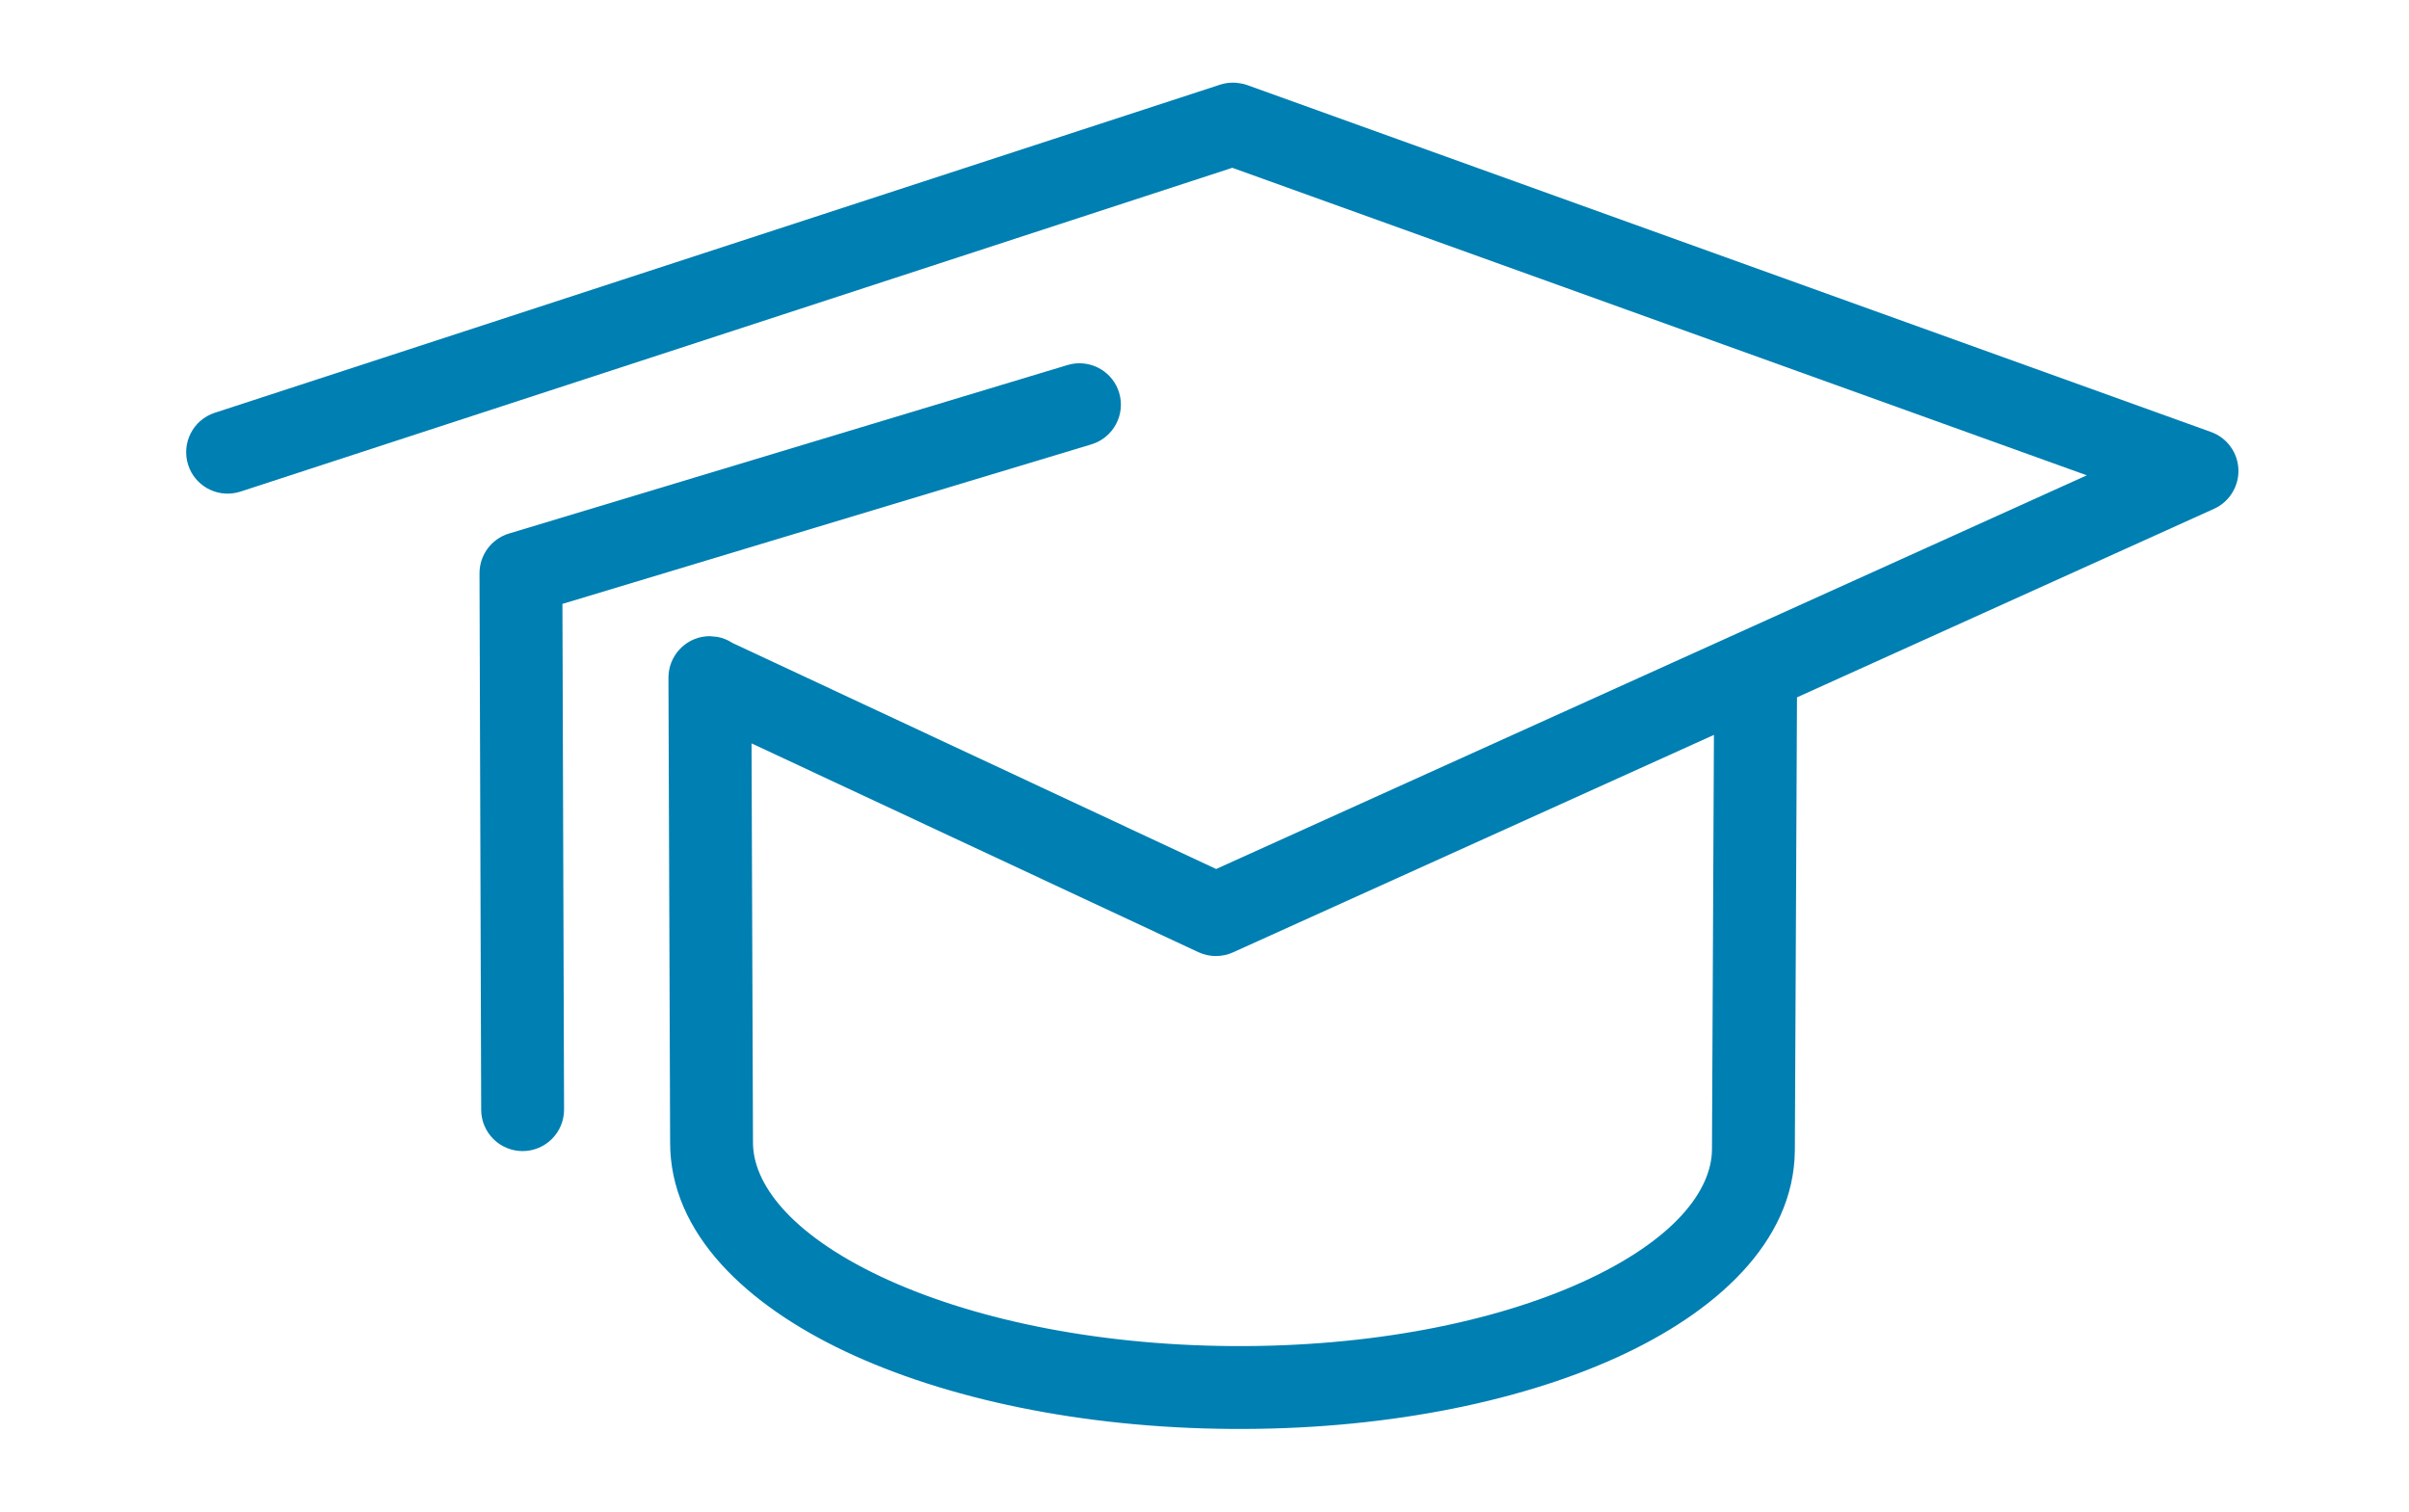
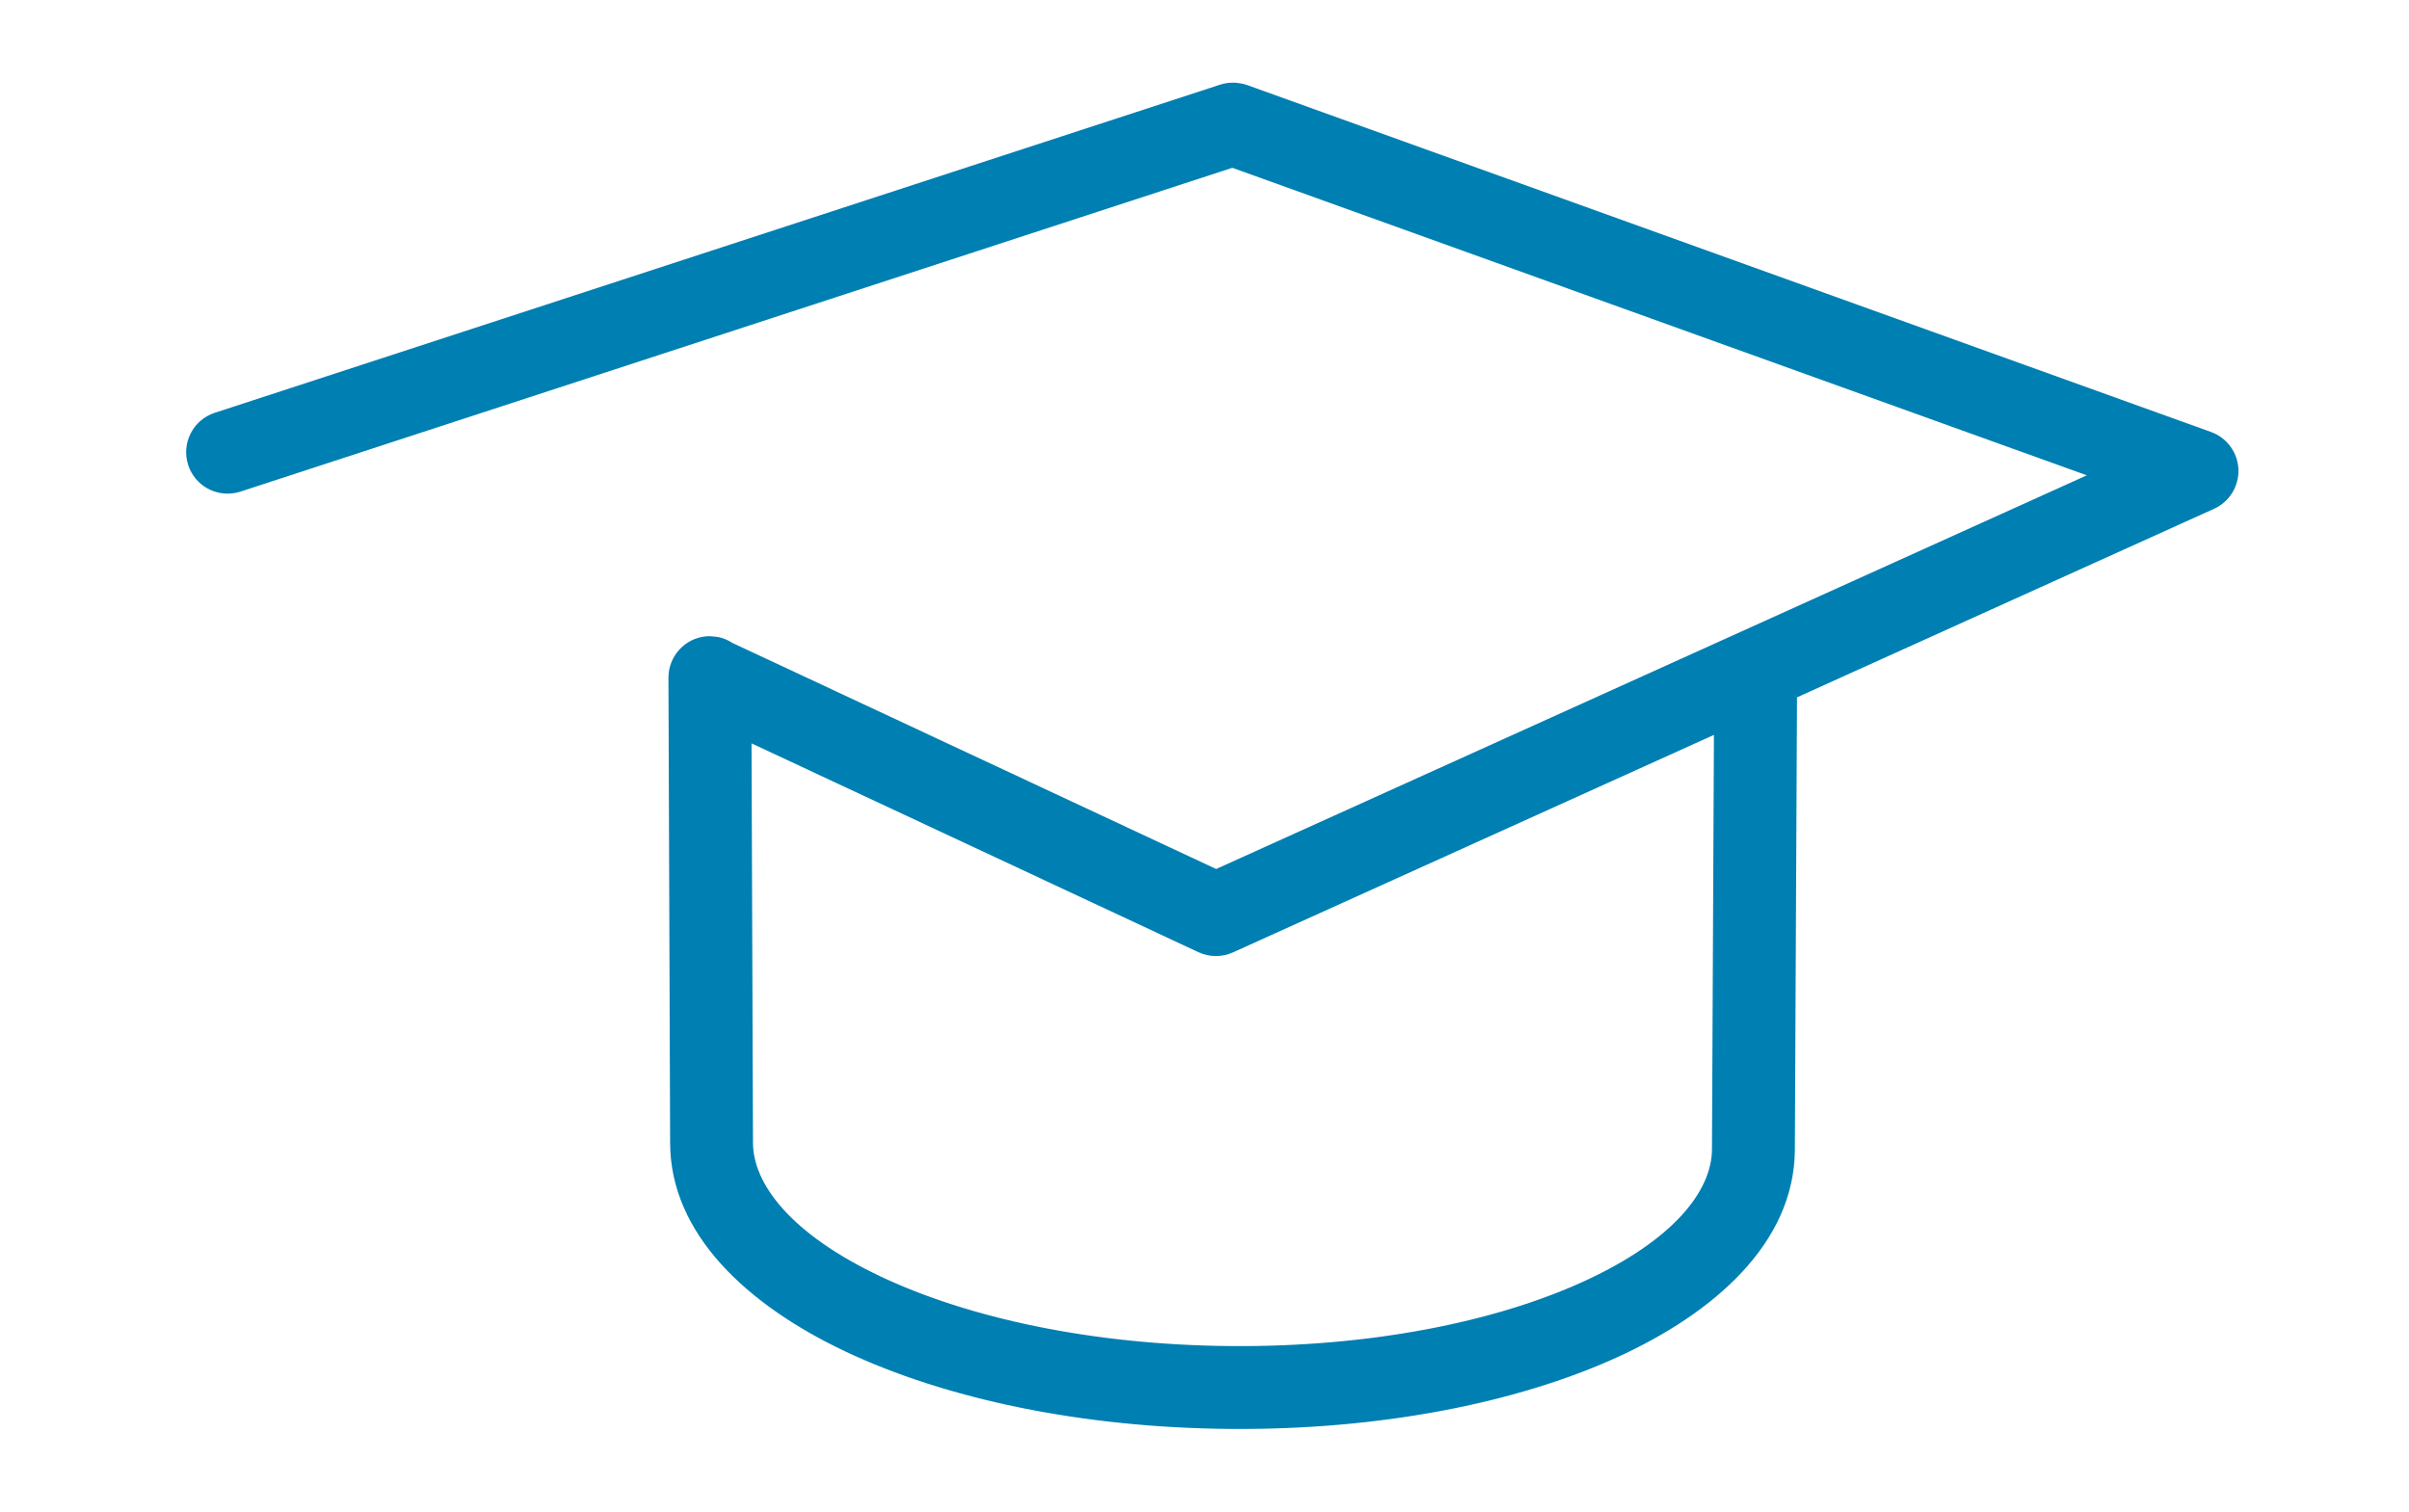
<svg xmlns="http://www.w3.org/2000/svg" width="102" height="64" viewBox="0 0 102 64" fill="none">
  <path fill-rule="evenodd" clip-rule="evenodd" d="M52.336 3.504C52.378 3.507 52.419 3.516 52.461 3.522C52.517 3.531 52.575 3.536 52.63 3.55L52.676 3.561C52.685 3.564 52.694 3.568 52.703 3.57L52.802 3.6L93.619 18.29C94.29 18.532 94.749 19.157 94.777 19.871C94.805 20.584 94.397 21.246 93.747 21.541L76.087 29.524L75.996 48.696V48.703C75.963 52.622 72.594 55.591 68.456 57.472C64.172 59.418 58.388 60.547 52.1 60.498C45.812 60.45 40.042 59.228 35.784 57.214C31.678 55.271 28.353 52.255 28.374 48.342L28.303 28.695L28.305 28.633C28.306 28.616 28.306 28.6 28.308 28.583L28.312 28.514C28.4 27.631 29.143 26.937 30.05 26.934L30.382 26.966C30.611 27.009 30.823 27.098 31.012 27.221L51.493 36.792L88.358 20.124L52.178 7.104L10.18 20.814L10.006 20.86C9.138 21.048 8.25 20.553 7.969 19.69C7.668 18.769 8.171 17.778 9.092 17.477L51.664 3.584C51.676 3.58 51.689 3.576 51.701 3.573C51.784 3.547 51.868 3.53 51.952 3.518C51.968 3.515 51.984 3.511 52 3.509C52.023 3.506 52.046 3.508 52.068 3.506C52.157 3.499 52.246 3.497 52.336 3.504ZM52.205 40.322C51.739 40.532 51.205 40.529 50.741 40.313L31.821 31.473L31.882 48.33V48.351C31.868 50.089 33.439 52.224 37.285 54.043C40.985 55.794 46.231 56.945 52.128 56.99C58.026 57.035 63.283 55.967 67.005 54.276C70.87 52.52 72.473 50.413 72.487 48.673L72.57 31.114L52.205 40.322Z" fill="#007FB2" />
-   <path d="M45.373 15.412C46.246 15.243 47.123 15.758 47.386 16.627C47.665 17.554 47.138 18.533 46.212 18.813L23.814 25.568L23.883 46.976C23.886 47.944 23.101 48.731 22.133 48.735C21.165 48.737 20.378 47.956 20.374 46.987L20.303 24.275C20.301 23.499 20.808 22.813 21.551 22.589L45.2 15.455L45.373 15.412Z" fill="#007FB2" />
</svg>